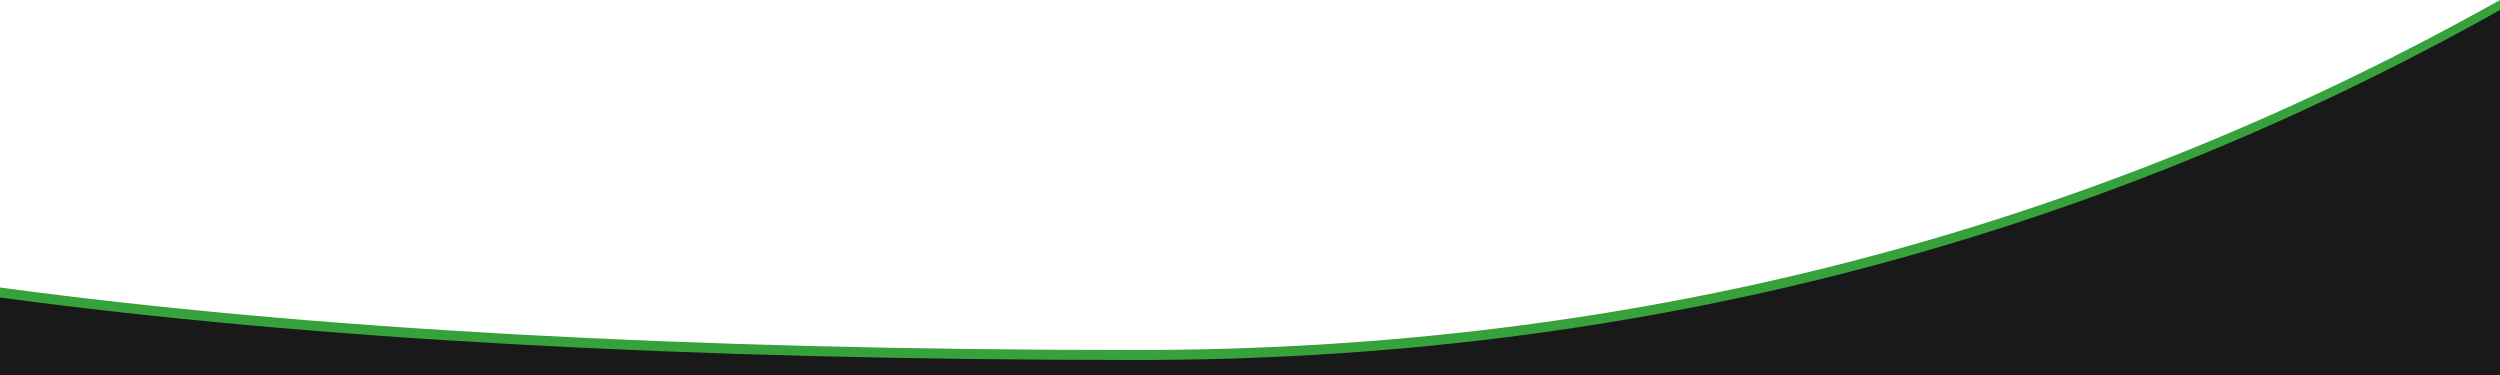
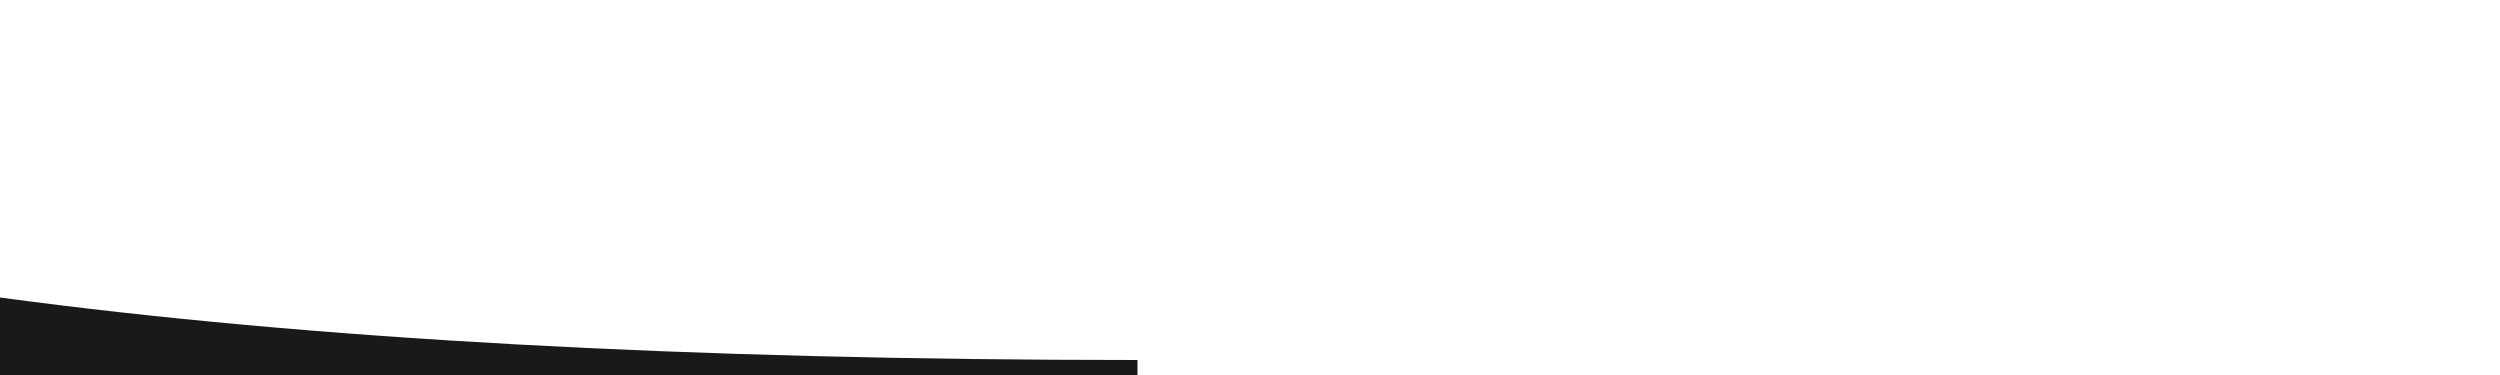
<svg xmlns="http://www.w3.org/2000/svg" version="1.1" id="Layer_1" x="0px" y="0px" viewBox="0 0 2000 300" xml:space="preserve">
-   <path style="fill: #37a13c;" d="M0,230c246.7,33.3,550,50,910,50c393.3,0,756.7-93.3,1090-280v300H0V230" />
-   <path style="fill: #191919;" d="M0,238c246.7,33.3,550,50,910,50c393.3,0,756.7-93.3,1090-280v300H0V238" />
+   <path style="fill: #191919;" d="M0,238c246.7,33.3,550,50,910,50v300H0V238" />
</svg>